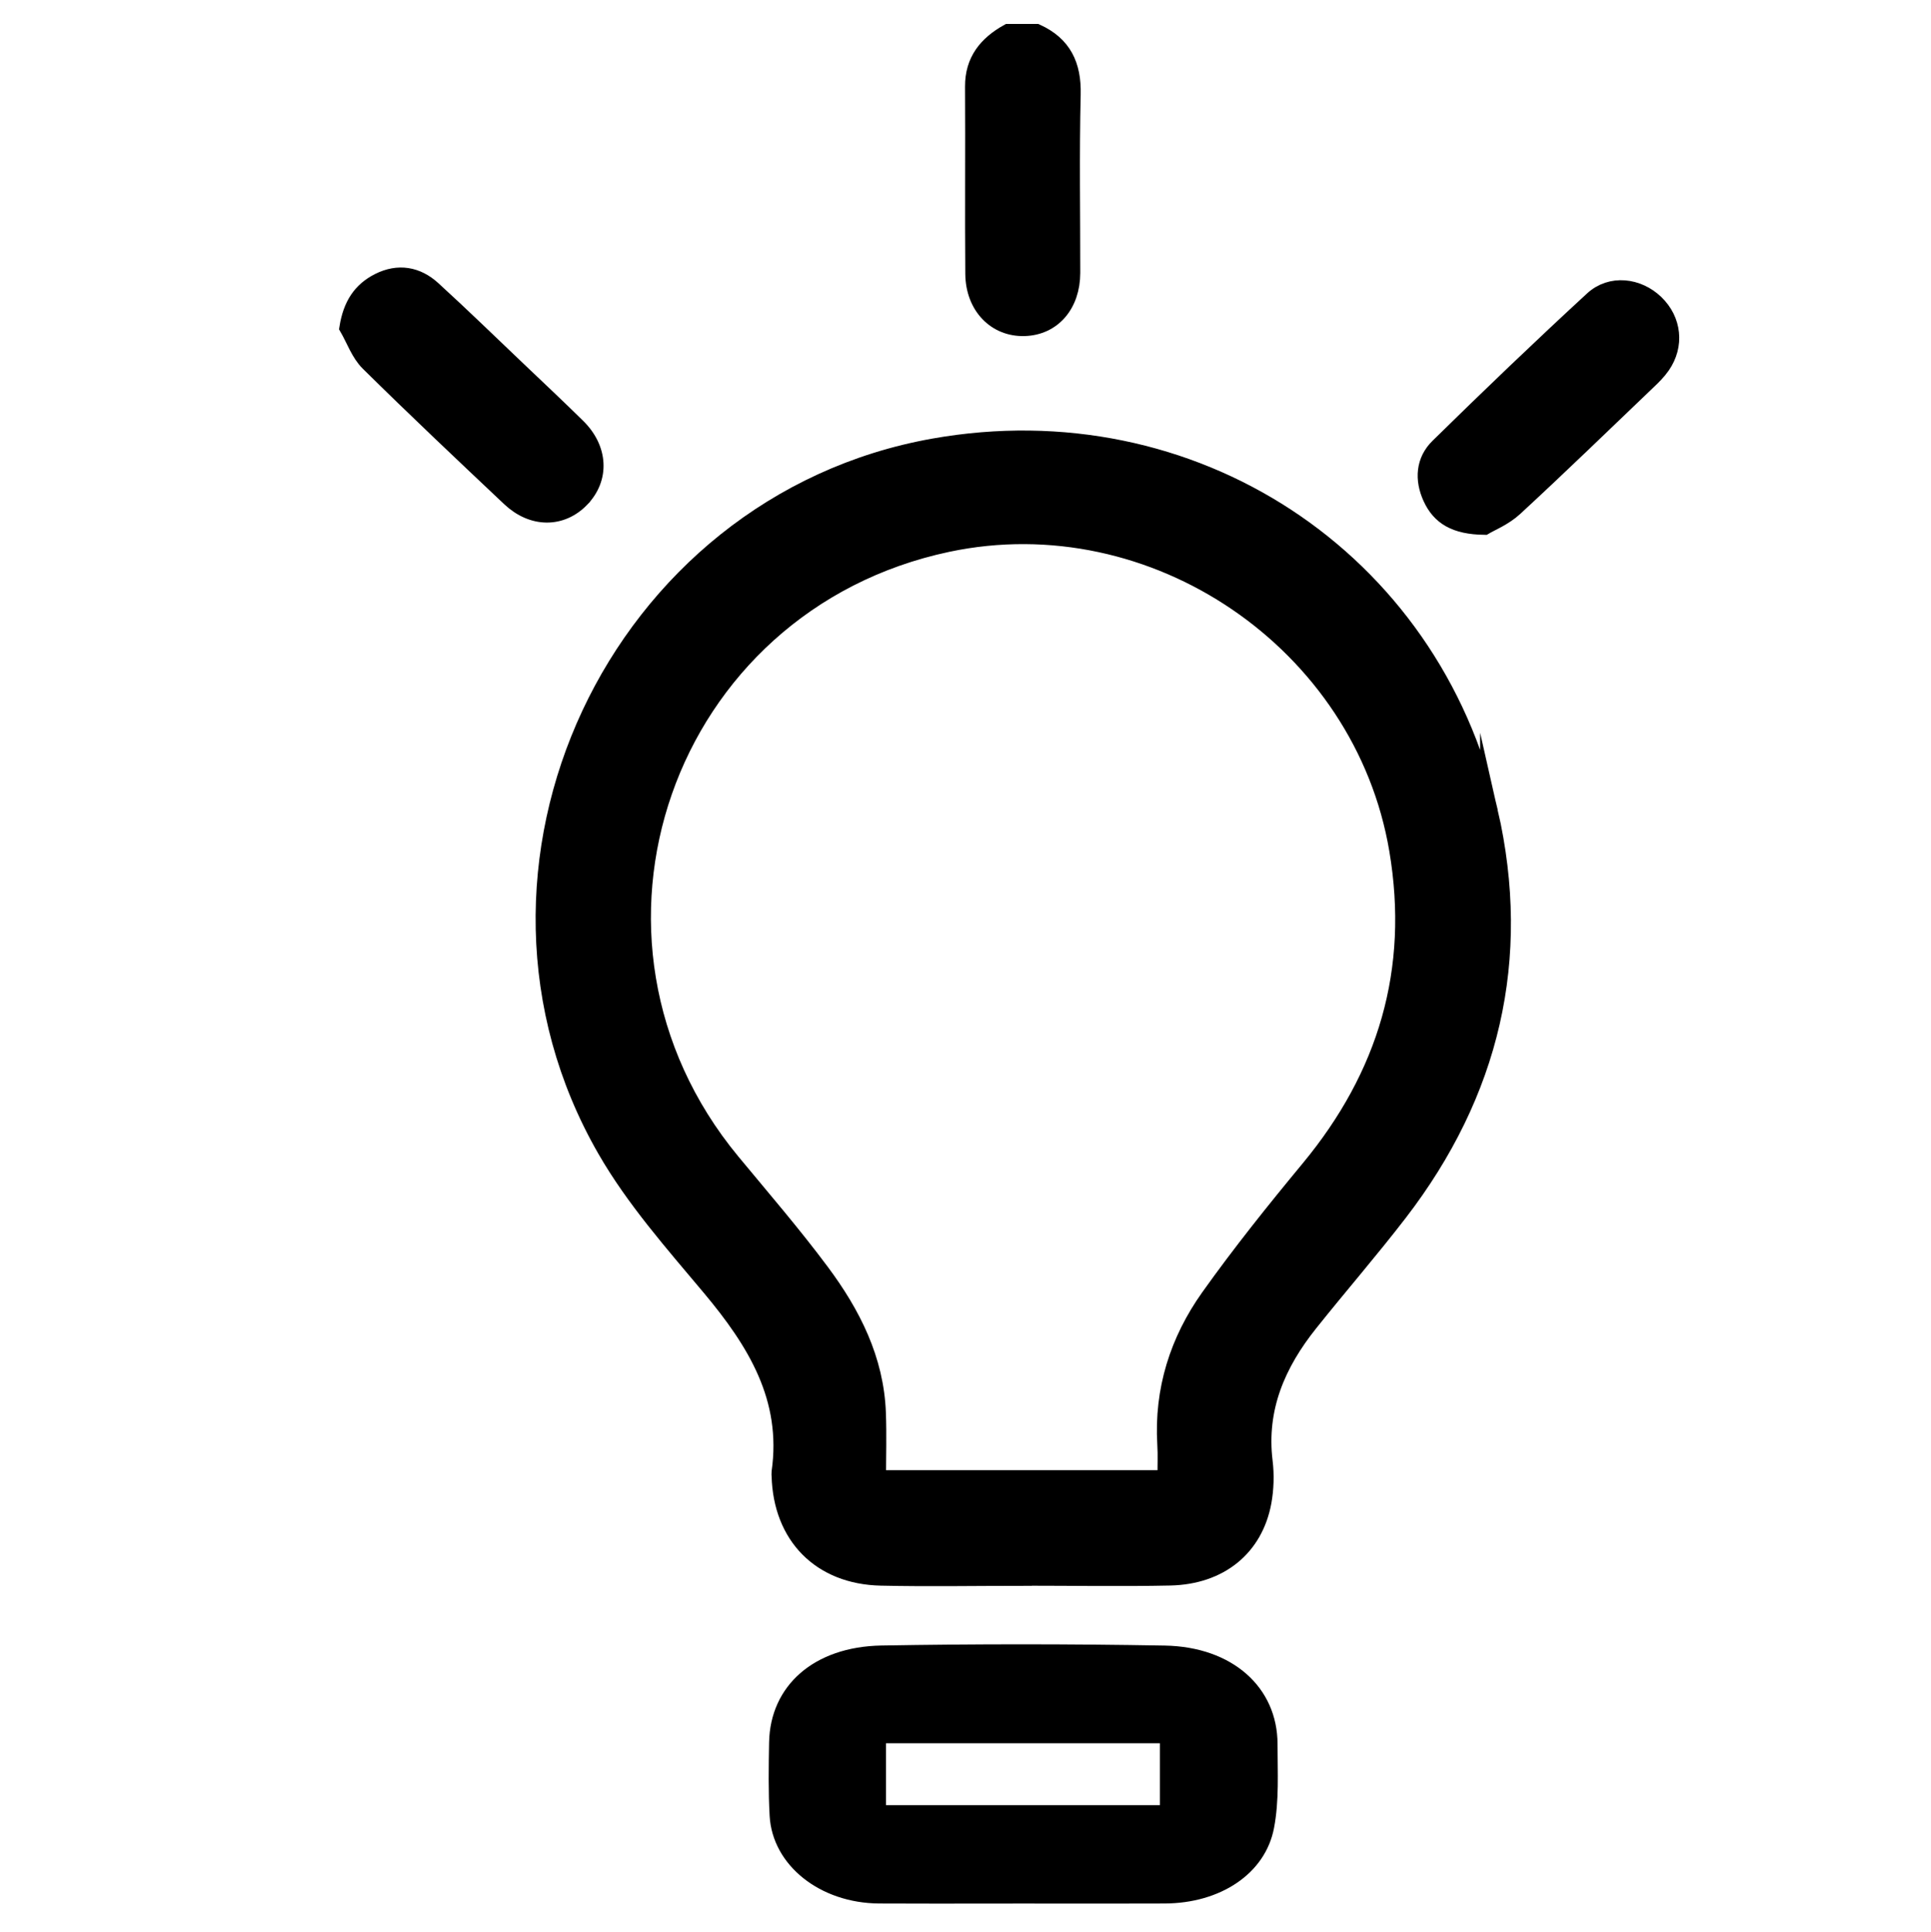
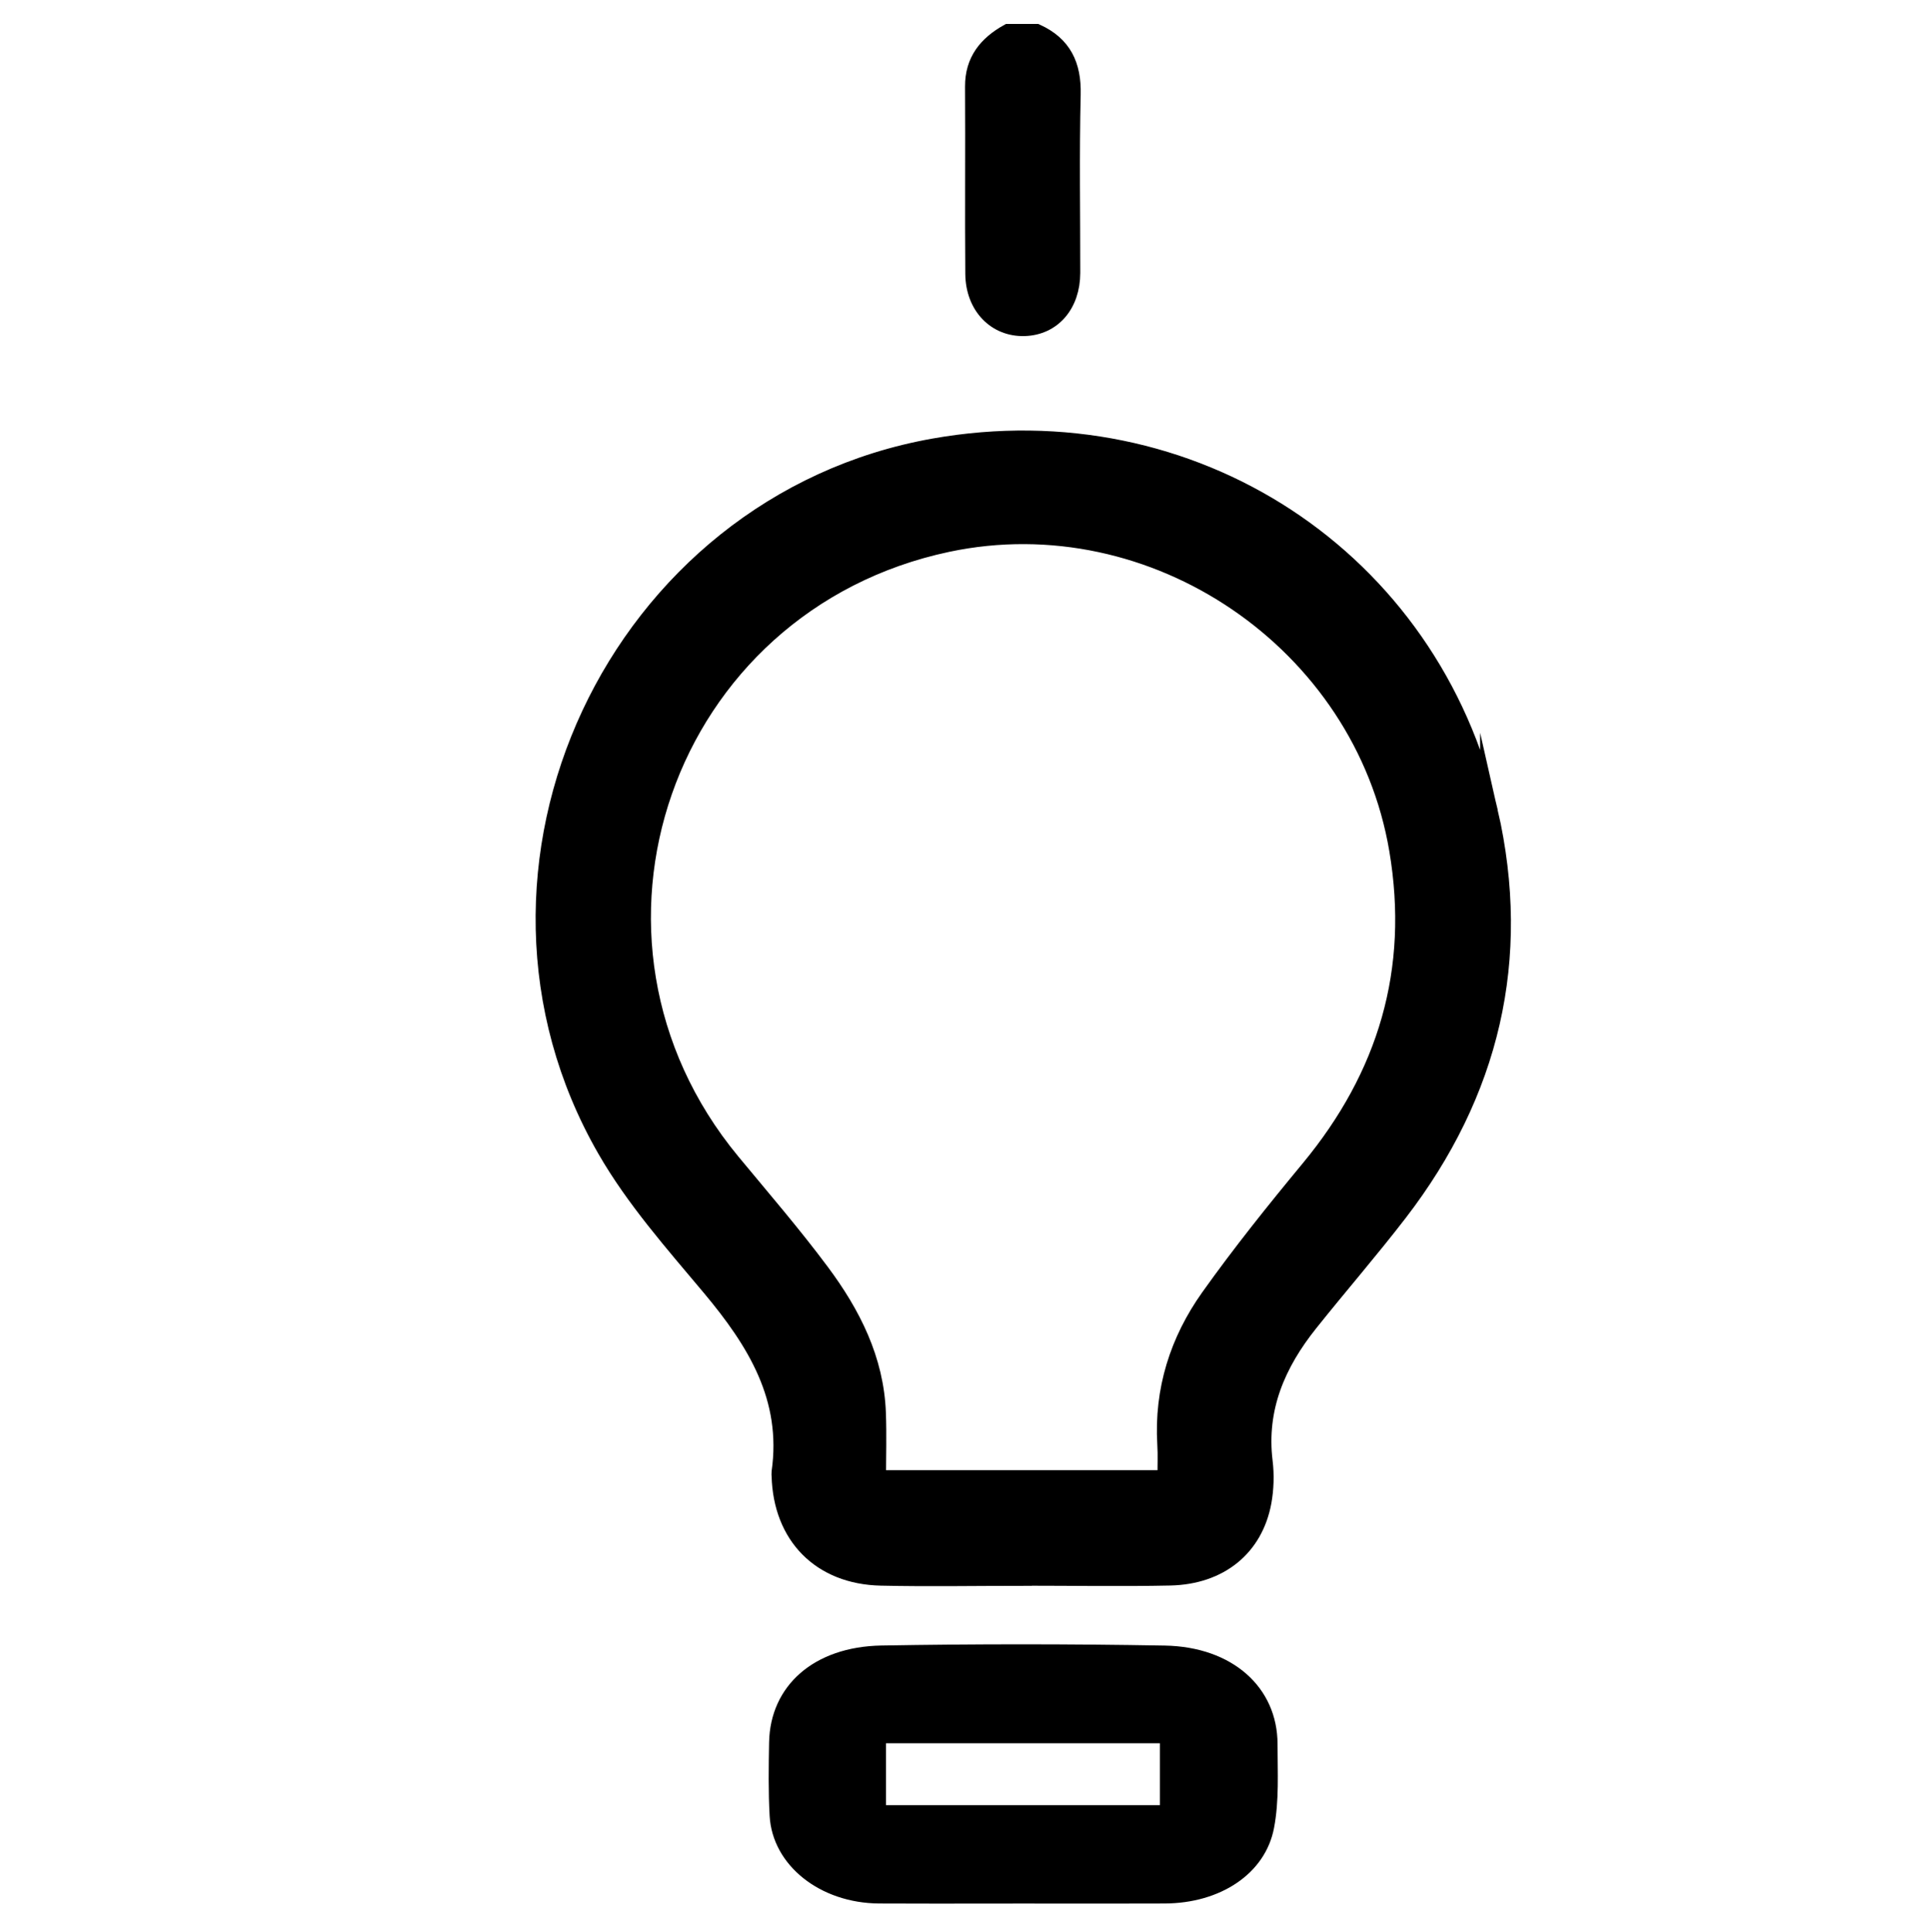
<svg xmlns="http://www.w3.org/2000/svg" id="Calque_1" data-name="Calque 1" viewBox="0 0 758.84 759">
  <defs>
    <style>
      .cls-1 {
        stroke: #000;
        stroke-miterlimit: 10;
        stroke-width: 7px;
      }
    </style>
  </defs>
  <path class="cls-1" d="M421.19,37.11c-.56,23.36-.15,46.74-.17,70.12-.02,12.41-7.48,21-18.43,21.32-11.16,.34-19.63-8.29-19.75-20.93-.2-24.51,.05-49.05-.1-73.56-.07-10.11,5.2-16.51,13.49-21.15h11.02c10.4,4.74,14.23,12.76,13.94,24.19Z" />
  <path class="cls-1" d="M585.16,319c-22.79-99.81-116.99-161.2-218.2-143.21-124.74,22.2-192.14,165.69-128.79,275.8,11.21,19.51,26.52,36.8,41.07,54.15,17.81,21.27,31.63,43.48,27.46,72.77-.07,.47,0,.93,.02,1.37,.61,23.6,15.83,39.16,39.5,39.67,18.6,.42,37.2,.07,55.79,.07v-.05c19.29,0,38.59,.34,57.86-.07,19.46-.44,33-11.53,36.29-29.37,.93-5.13,1.1-10.6,.47-15.78-2.58-21.08,5.15-38.69,17.89-54.62,11.58-14.52,23.8-28.58,35.14-43.31,36.12-46.94,48.7-99.66,35.5-157.45Zm-70.56,140.39c-13.59,16.41-26.96,33.1-39.31,50.45-12.1,17.03-18.25,36.34-17,57.61,.27,4.32,.05,8.66,.05,13.74h-113.65c0-9.03,.27-17.49-.05-25.93-.76-21.03-9.94-38.99-22.11-55.33-11.09-14.89-23.26-28.98-35.11-43.31-72.72-87.99-26.77-219.57,84.94-243.22,81.16-17.15,163.28,38.79,177.07,120.52,7.97,47.3-4.42,88.77-34.84,125.48Z" />
  <g>
    <path d="M367.93,744.49c-7.47,0-14.95-.01-22.42-.05-21.57-.11-38.58-13.49-39.57-31.12-.5-9.15-.39-18.4-.2-28.67,.41-20.57,16.38-34.14,40.69-34.57,18.32-.32,36.86-.48,55.1-.48s37.57,.17,56.13,.5c24.44,.43,40.87,14.58,40.9,35.22,0,2.19,.03,4.38,.05,6.58,.1,8.55,.21,17.39-1.37,25.68-3.04,16.01-18.95,26.8-39.58,26.84-8.01,.03-16.02,.04-24.03,.04-5.34,0-26.71-.02-32.05-.02-5.61,0-11.21,0-16.82,.01-5.61,0-11.22,.01-16.83,.01Zm-23.23-31.67h114.62v-31.34h-114.62v31.34Z" />
    <path d="M401.52,653.1c18.67,0,37.54,.17,56.08,.5,11.33,.2,20.89,3.46,27.66,9.44,6.4,5.66,9.79,13.36,9.8,22.27,0,2.22,.03,4.46,.05,6.63,.11,8.76,.21,17.04-1.31,24.99-2.72,14.31-17.25,23.95-36.16,23.99-7.02,.03-14.66,.04-24.04,.04-5.34,0-10.68,0-16.01,0-5.34,0-10.68,0-16.01,0-5.61,0-11.21,0-16.82,.01-5.61,0-11.21,.01-16.82,.01-8.67,0-15.79-.02-22.41-.05-9.68-.05-18.73-3.05-25.49-8.44-6.42-5.12-10.19-12-10.6-19.37-.5-9.04-.38-18.22-.2-28.4,.18-8.92,3.58-16.52,9.85-21.99,6.63-5.79,16.11-8.96,27.4-9.15,18.3-.32,36.81-.48,55.03-.48m-60.33,63.21h121.62v-38.34h-121.62v38.34m60.33-70.21c-18.4,0-36.78,.16-55.15,.48-26.62,.47-43.69,15.87-44.13,38.01-.18,9.64-.32,19.31,.21,28.93,1.09,19.43,19.83,34.3,43.04,34.42,7.48,.04,14.96,.05,22.45,.05,11.22,0,22.43-.03,33.64-.03s21.35,.02,32.02,.02c8.02,0,16.05,0,24.06-.04,21.8-.05,39.58-11.61,43.01-29.69,2.06-10.77,1.38-21.93,1.38-32.93-.03-22.23-17.63-38.25-44.34-38.72-18.72-.33-37.46-.5-56.2-.5h0Zm-53.33,63.21v-24.34h107.62v24.34h-107.62Z" />
  </g>
-   <path class="cls-1" d="M228.21,195.93c-7.66,7.9-18.82,7.95-27.63-.32-18.67-17.62-37.34-35.23-55.6-53.27-3.63-3.61-5.45-9.03-8.1-13.62,1.42-8.76,5.13-14.4,12.05-17.91,7.61-3.83,14.87-2.55,20.98,3.04,11.34,10.35,22.33,21.05,33.47,31.65,7.8,7.41,15.65,14.8,23.33,22.35,8.76,8.61,9.27,20.05,1.5,28.07Z" />
-   <path class="cls-1" d="M652.9,143.6c-1.55,2.23-3.53,4.2-5.52,6.08-17.4,16.63-34.67,33.39-52.36,49.71-3.98,3.68-9.32,5.84-11.7,7.26-11.36-.15-17.3-3.8-20.68-11.16-3.26-7.12-2.75-14.4,2.77-19.8,19.95-19.58,40.14-38.94,60.68-57.85,7.02-6.45,17.54-5.18,24.36,1.4,6.87,6.63,7.95,16.46,2.45,24.36Z" />
</svg>